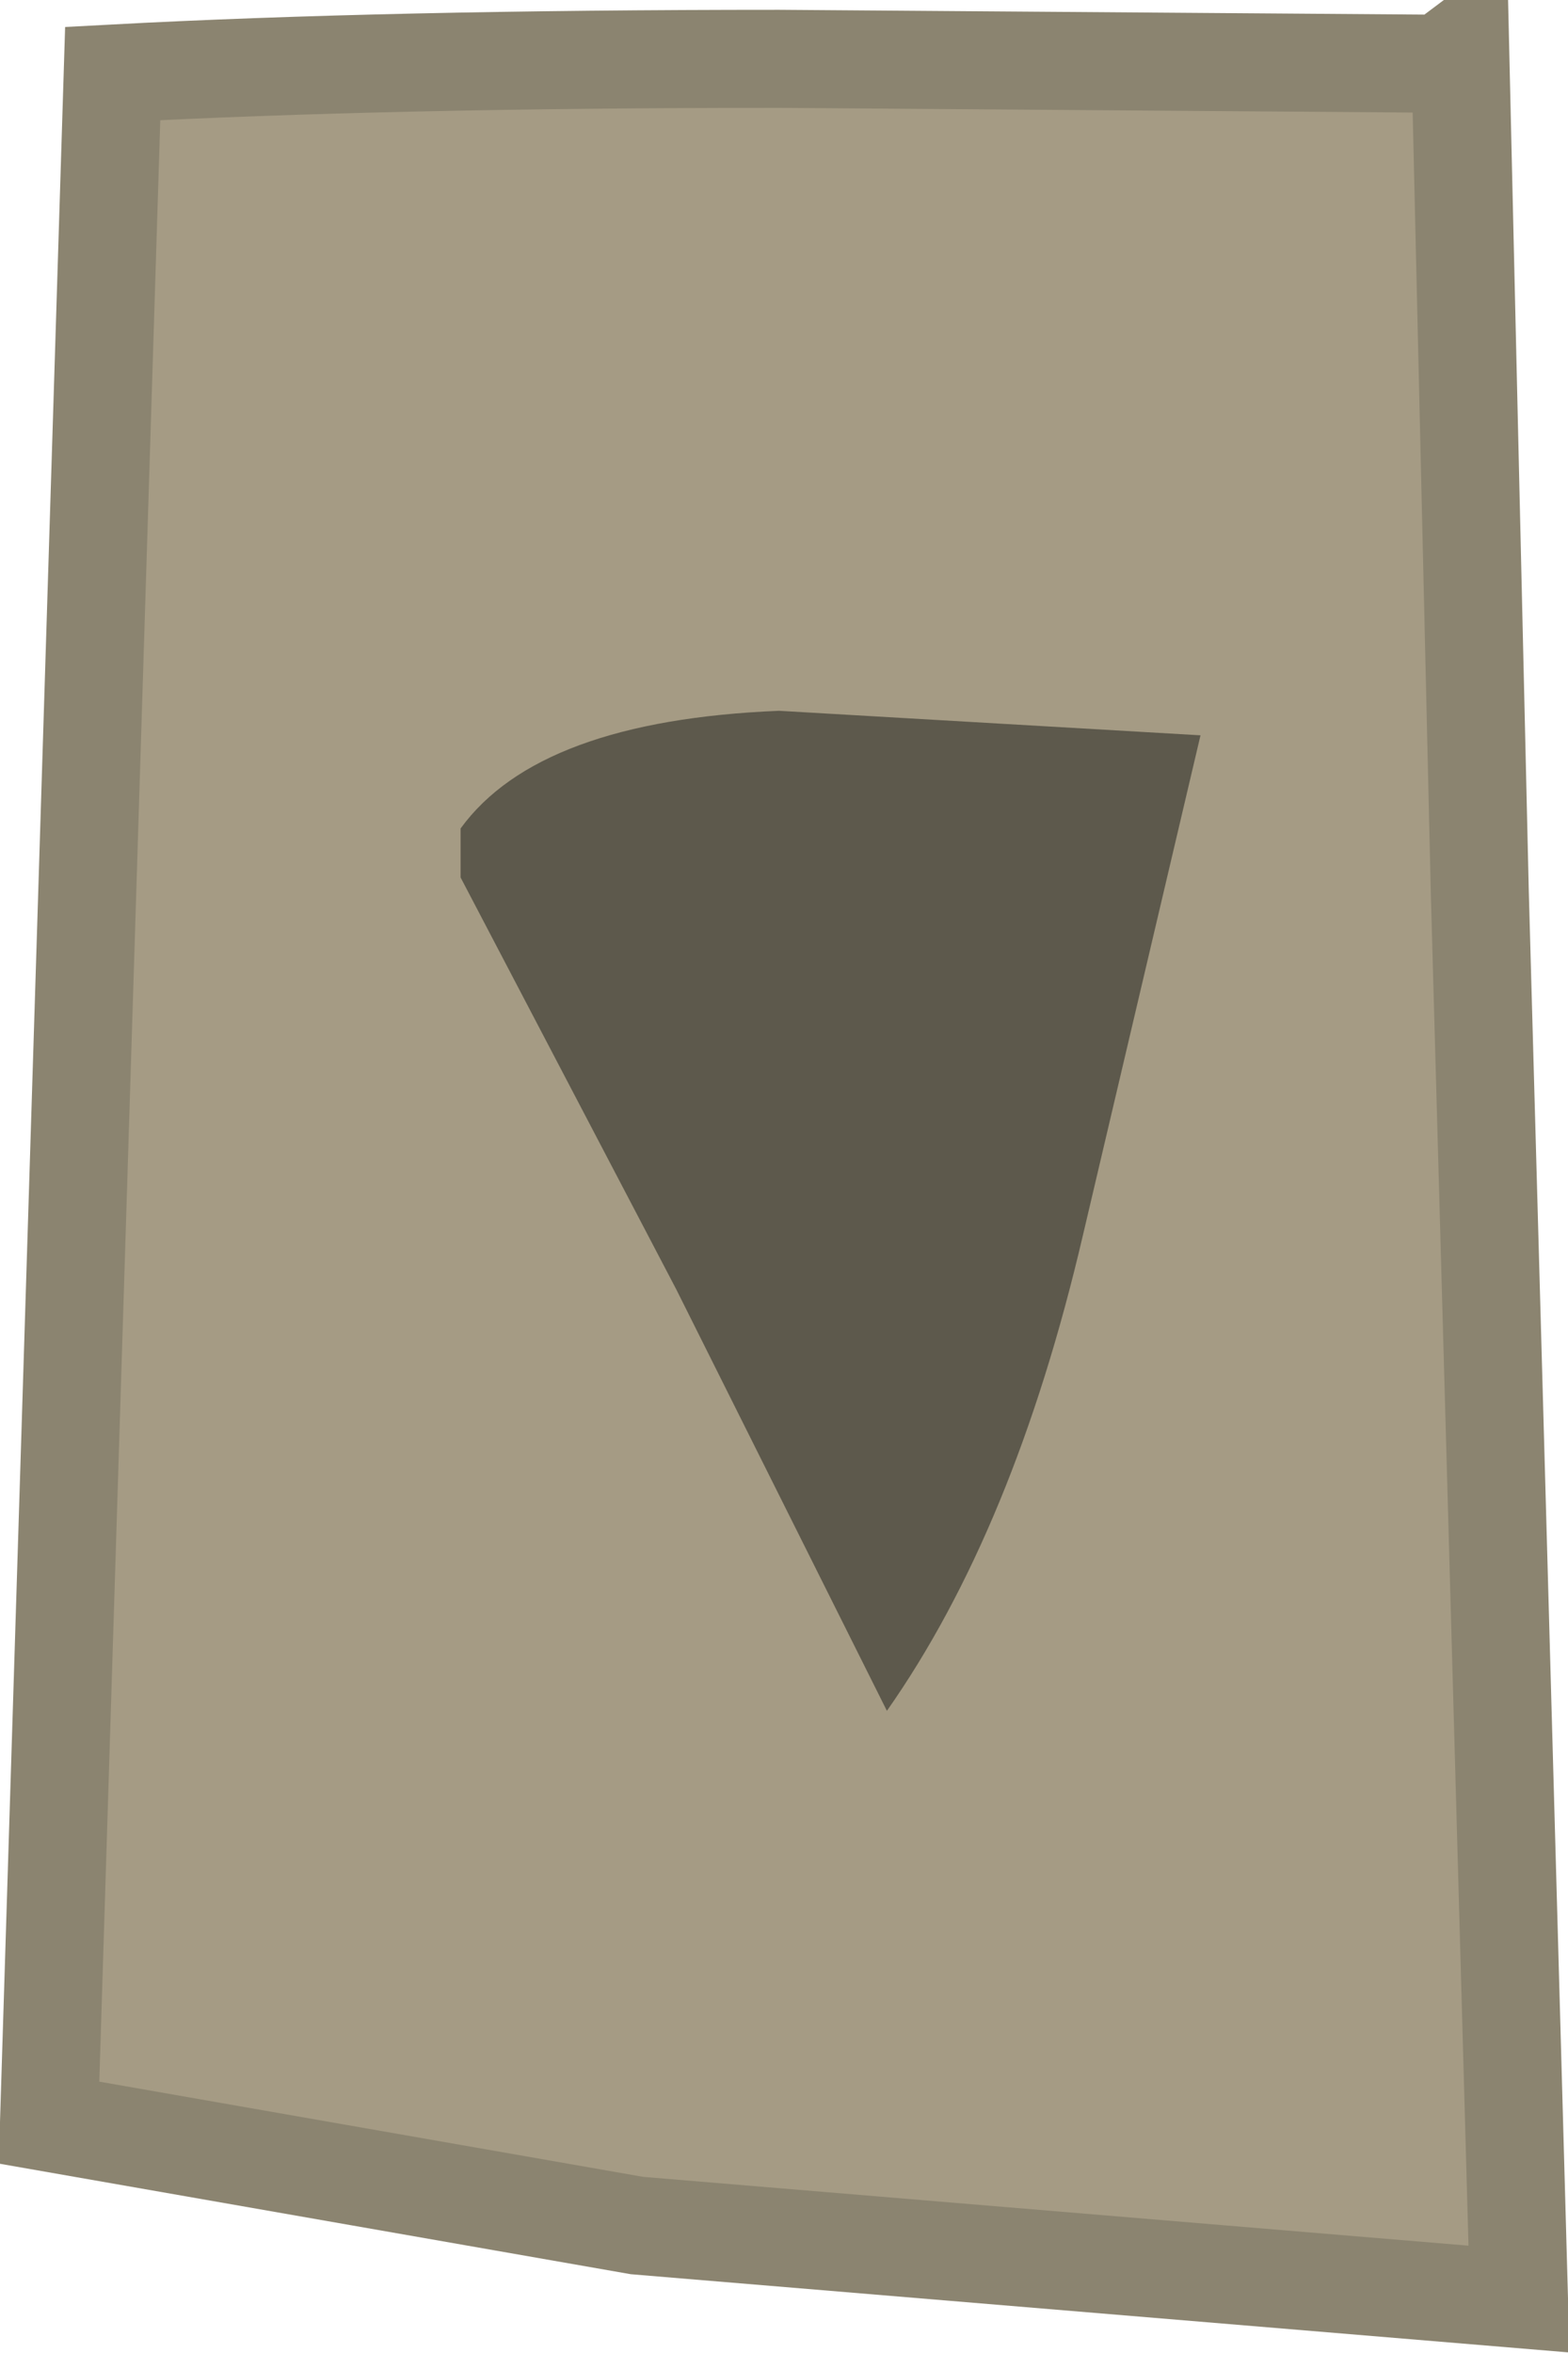
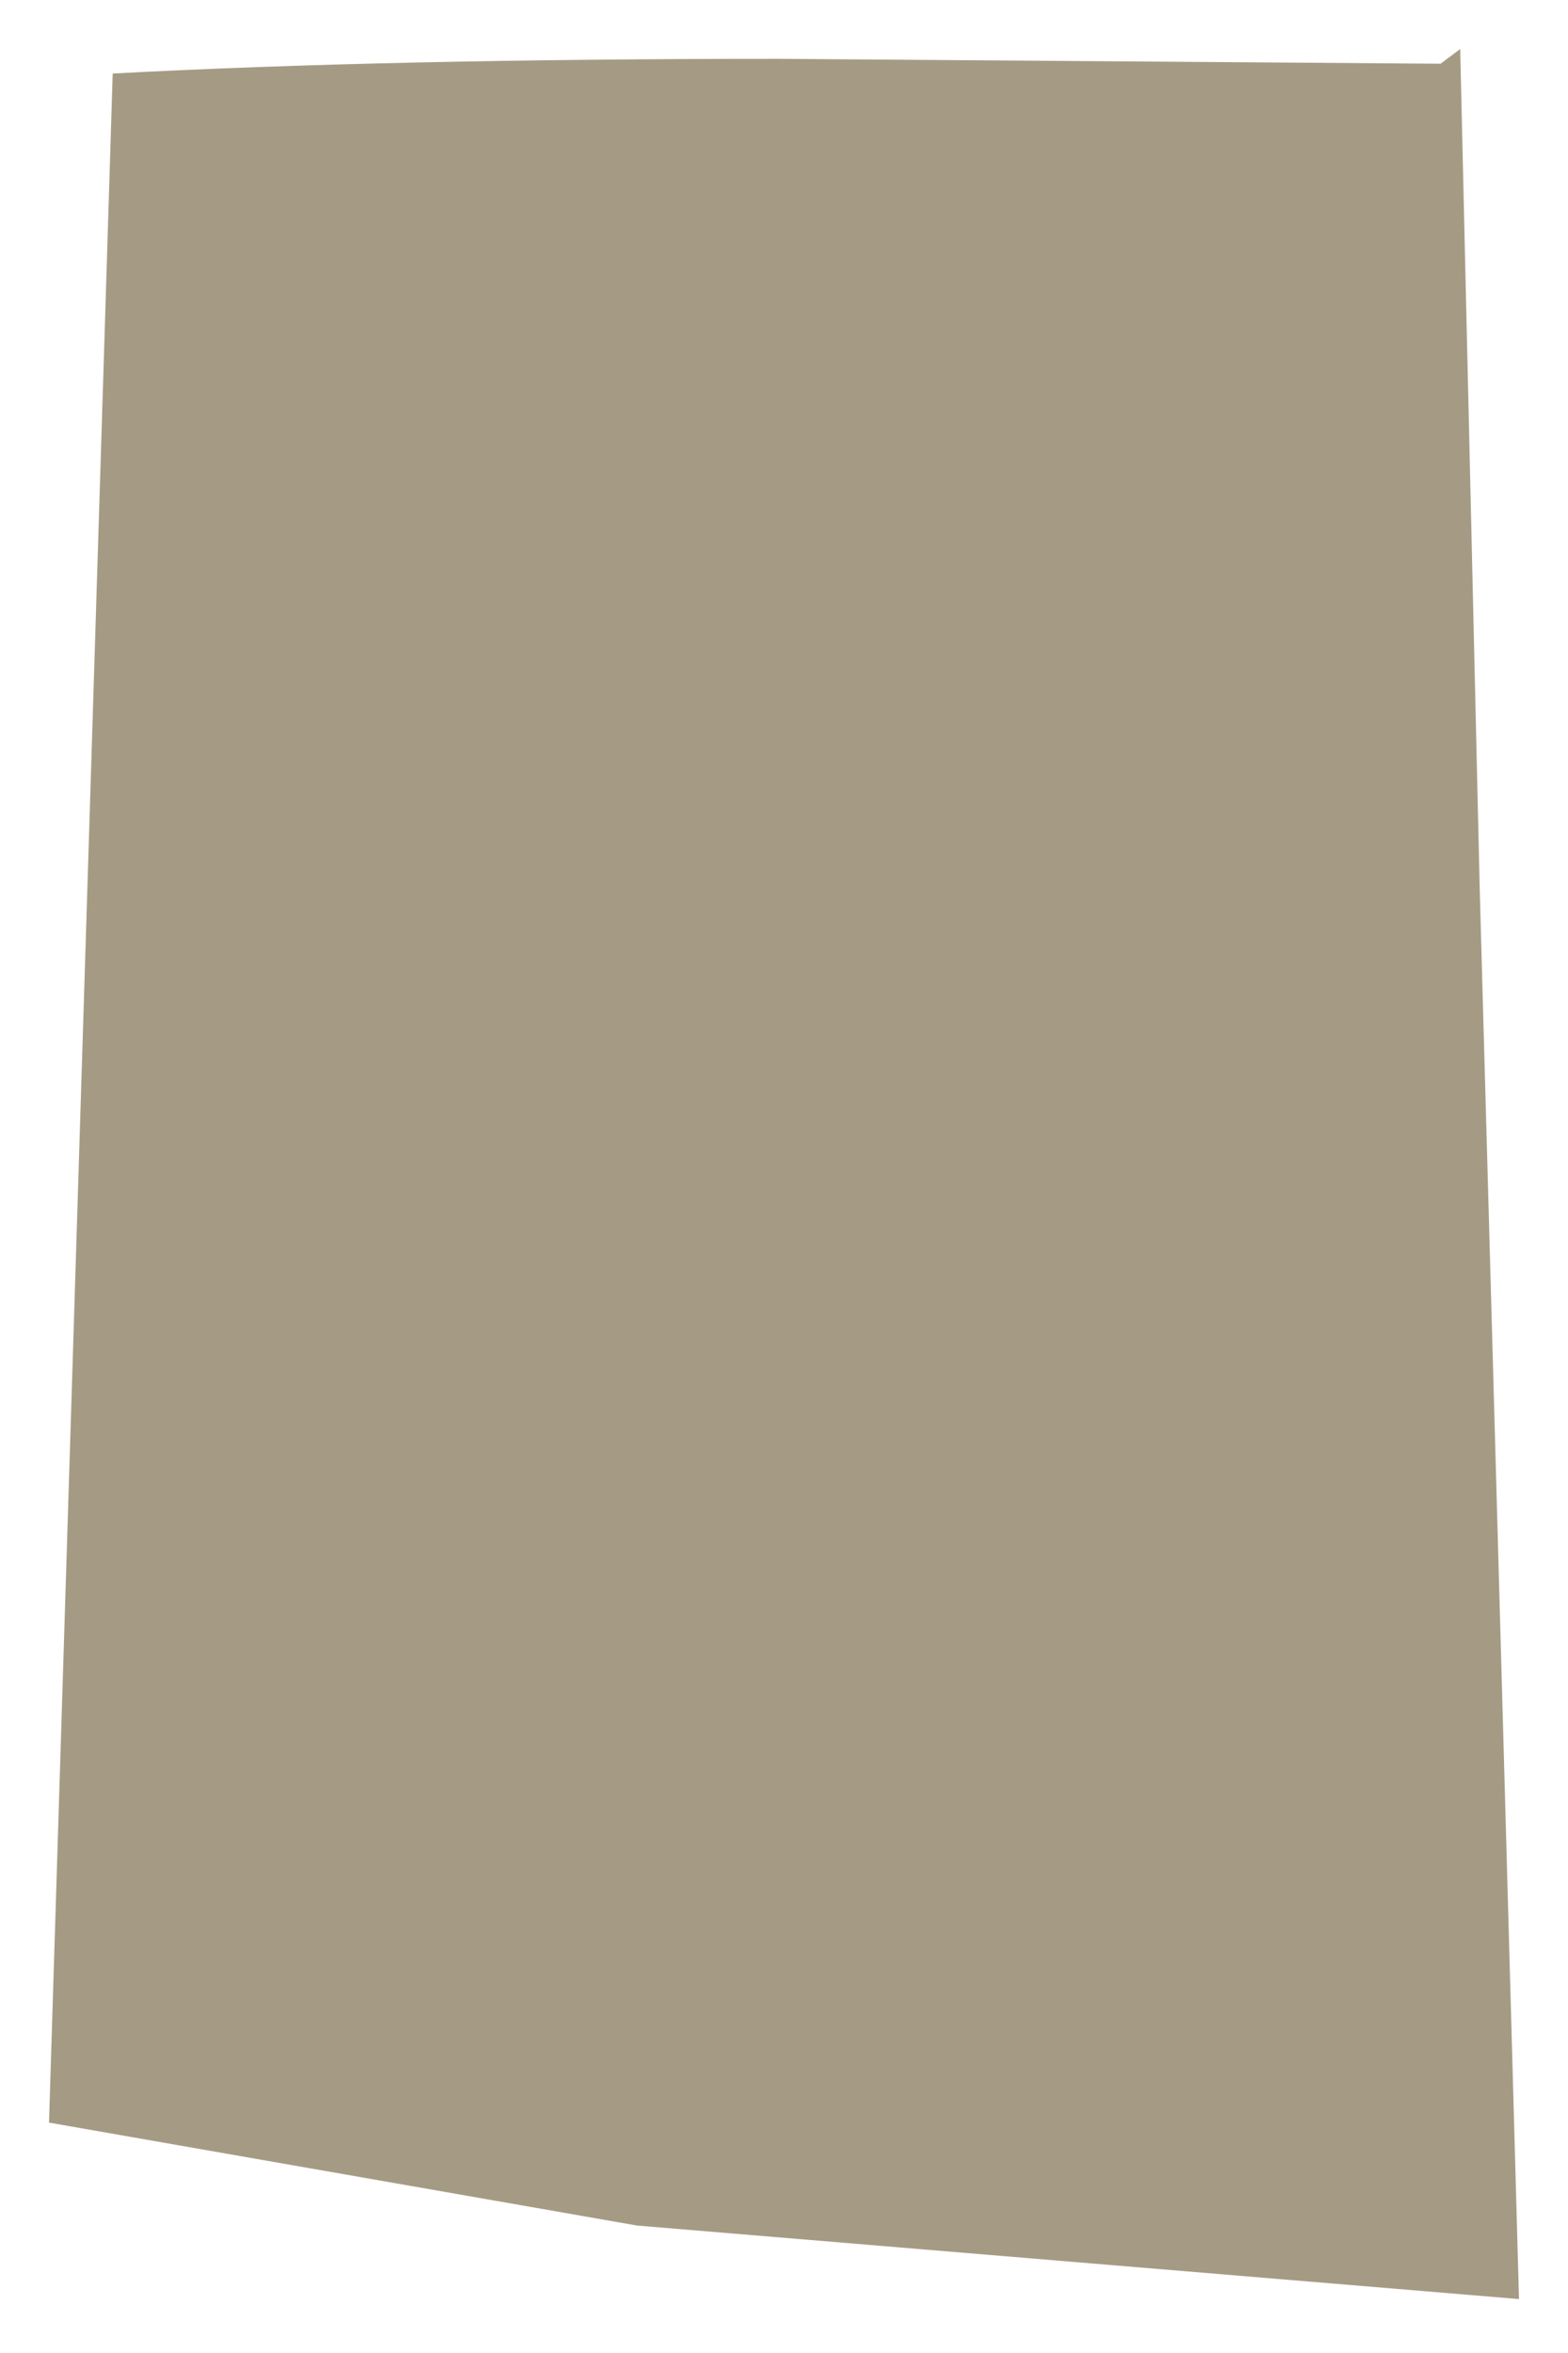
<svg xmlns="http://www.w3.org/2000/svg" height="24.0px" width="16.0px">
  <g transform="matrix(1.0, 0.0, 0.0, 1.0, 0.5, 0.5)">
    <path d="M14.4 0.0 L14.6 8.6 15.0 22.95 6.0 22.2 0.0 21.15 0.65 0.25 Q3.45 0.1 7.45 0.1 L14.2 0.15 14.4 0.0" fill="#a59b84" fill-rule="evenodd" stroke="none" />
-     <path d="M14.4 0.0 L14.6 8.6 15.0 22.95 6.0 22.2 0.0 21.15 0.65 0.25 Q3.45 0.1 7.45 0.1 L14.2 0.15 14.4 0.0 Z" fill="none" stroke="#8b8470" stroke-linecap="butt" stroke-linejoin="miter-clip" stroke-miterlimit="4.0" stroke-width="1.0" />
-     <path d="M4.2 8.45 L4.2 7.95 Q5.0 6.85 7.45 6.75 L11.75 7.0 10.55 12.1 Q9.85 15.1 8.55 16.95 L6.4 12.65 4.2 8.45" fill="#5d594c" fill-rule="evenodd" stroke="none" />
  </g>
</svg>